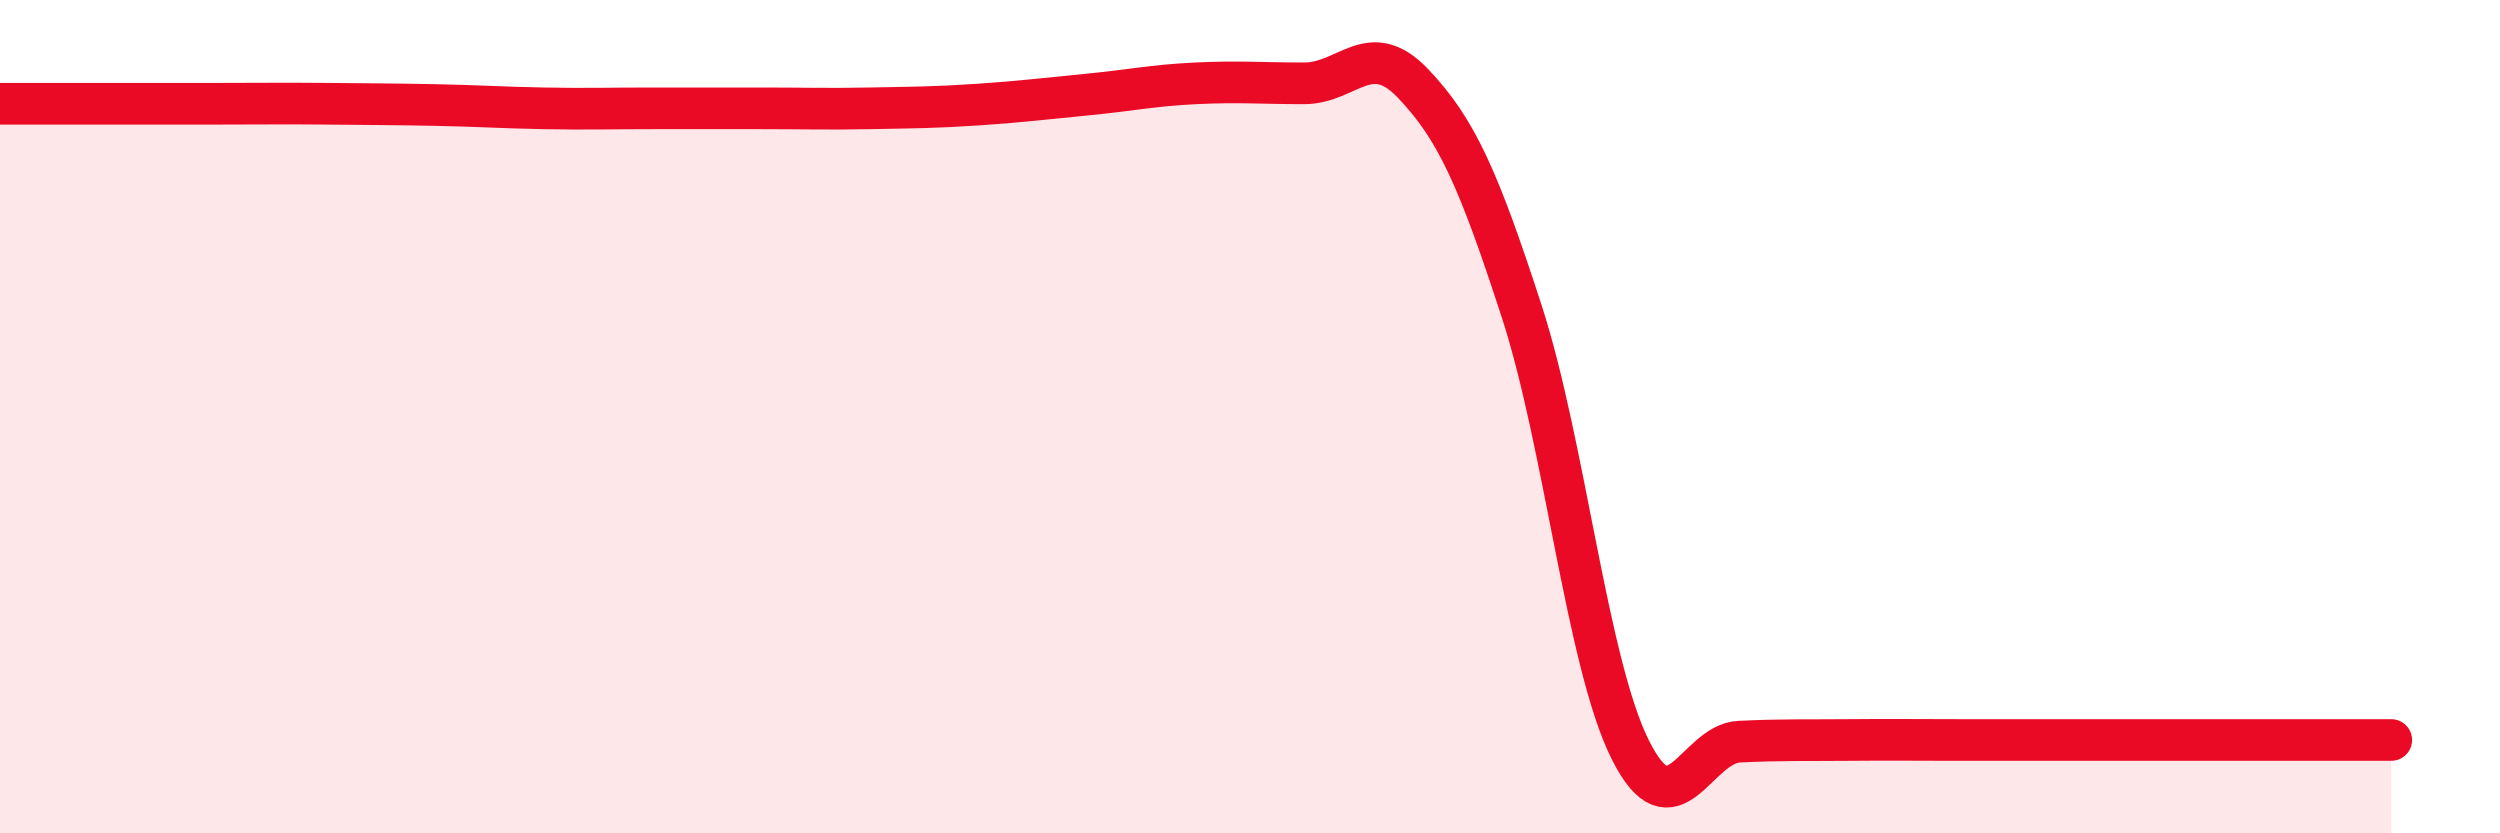
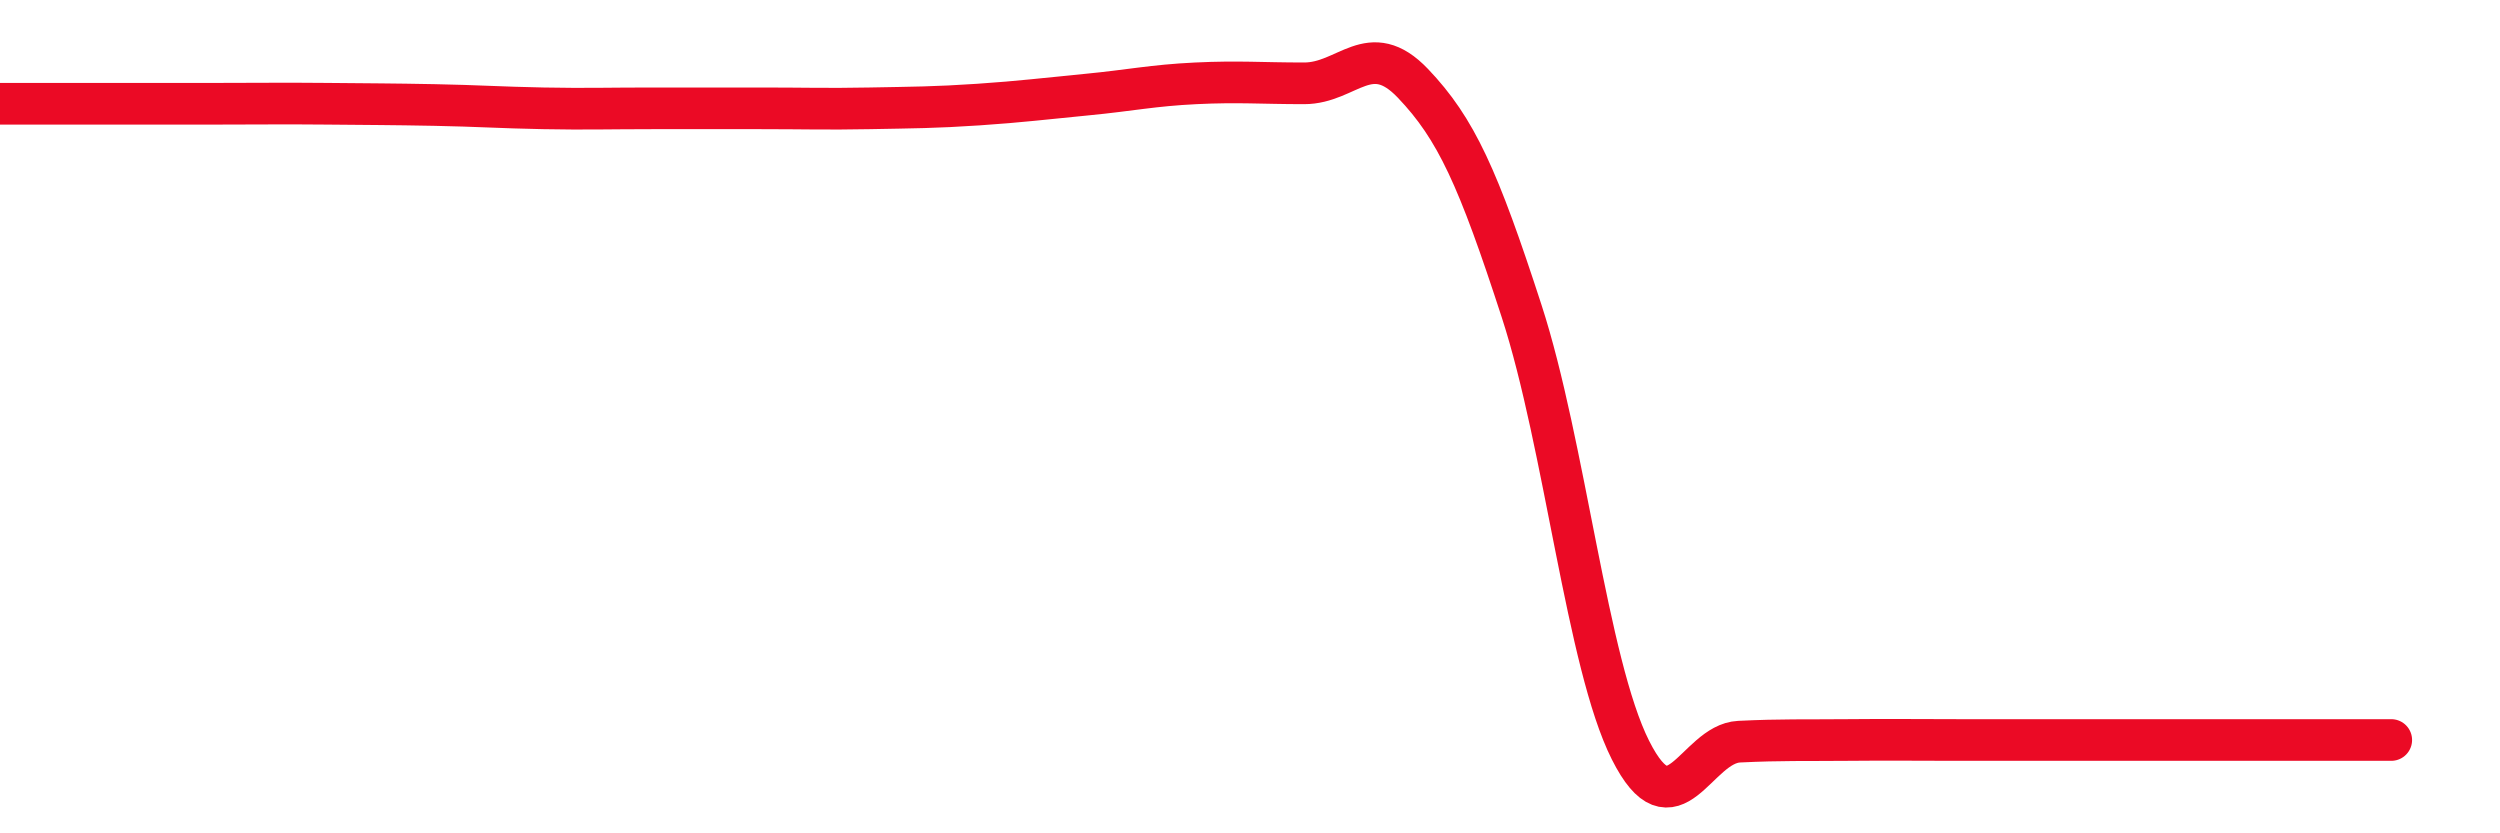
<svg xmlns="http://www.w3.org/2000/svg" width="60" height="20" viewBox="0 0 60 20">
-   <path d="M 0,2.49 C 0.52,2.49 1.57,2.49 2.61,2.49 C 3.65,2.49 4.18,2.49 5.22,2.49 C 6.26,2.49 6.79,2.48 7.83,2.49 C 8.87,2.5 9.39,2.5 10.43,2.52 C 11.47,2.54 12,2.58 13.04,2.6 C 14.08,2.62 14.61,2.6 15.65,2.6 C 16.69,2.6 17.22,2.6 18.26,2.6 C 19.3,2.6 19.83,2.62 20.87,2.6 C 21.91,2.58 22.44,2.58 23.48,2.51 C 24.52,2.44 25.05,2.37 26.09,2.27 C 27.13,2.17 27.66,2.05 28.7,2 C 29.74,1.95 30.26,2 31.3,2 C 32.34,2 32.87,0.91 33.91,2 C 34.95,3.09 35.48,4.27 36.52,7.47 C 37.56,10.67 38.09,15.93 39.13,18 C 40.17,20.07 40.7,17.85 41.74,17.8 C 42.78,17.75 43.31,17.77 44.35,17.76 C 45.39,17.75 45.92,17.76 46.96,17.76 C 48,17.76 48.53,17.76 49.57,17.76 C 50.61,17.76 51.13,17.76 52.17,17.76 C 53.21,17.76 53.74,17.76 54.78,17.76 C 55.82,17.76 56.87,17.76 57.39,17.76L57.39 20L0 20Z" fill="#EB0A25" opacity="0.1" stroke-linecap="round" stroke-linejoin="round" />
  <path d="M 0,2.49 C 0.52,2.49 1.57,2.49 2.61,2.49 C 3.65,2.49 4.18,2.49 5.22,2.49 C 6.26,2.49 6.79,2.48 7.83,2.49 C 8.87,2.5 9.39,2.5 10.43,2.52 C 11.47,2.54 12,2.58 13.04,2.6 C 14.08,2.62 14.61,2.6 15.65,2.6 C 16.69,2.6 17.22,2.6 18.26,2.6 C 19.3,2.6 19.83,2.62 20.87,2.6 C 21.91,2.58 22.44,2.58 23.48,2.51 C 24.52,2.44 25.05,2.37 26.09,2.27 C 27.13,2.17 27.66,2.05 28.7,2 C 29.74,1.95 30.26,2 31.3,2 C 32.34,2 32.87,0.91 33.91,2 C 34.95,3.09 35.48,4.27 36.52,7.47 C 37.56,10.67 38.09,15.93 39.13,18 C 40.17,20.07 40.7,17.85 41.74,17.8 C 42.78,17.75 43.31,17.77 44.35,17.76 C 45.39,17.75 45.92,17.76 46.96,17.76 C 48,17.76 48.53,17.76 49.57,17.76 C 50.61,17.76 51.13,17.76 52.17,17.76 C 53.21,17.76 53.74,17.76 54.78,17.76 C 55.82,17.76 56.87,17.76 57.39,17.76" stroke="#EB0A25" stroke-width="1" fill="none" stroke-linecap="round" stroke-linejoin="round" />
</svg>